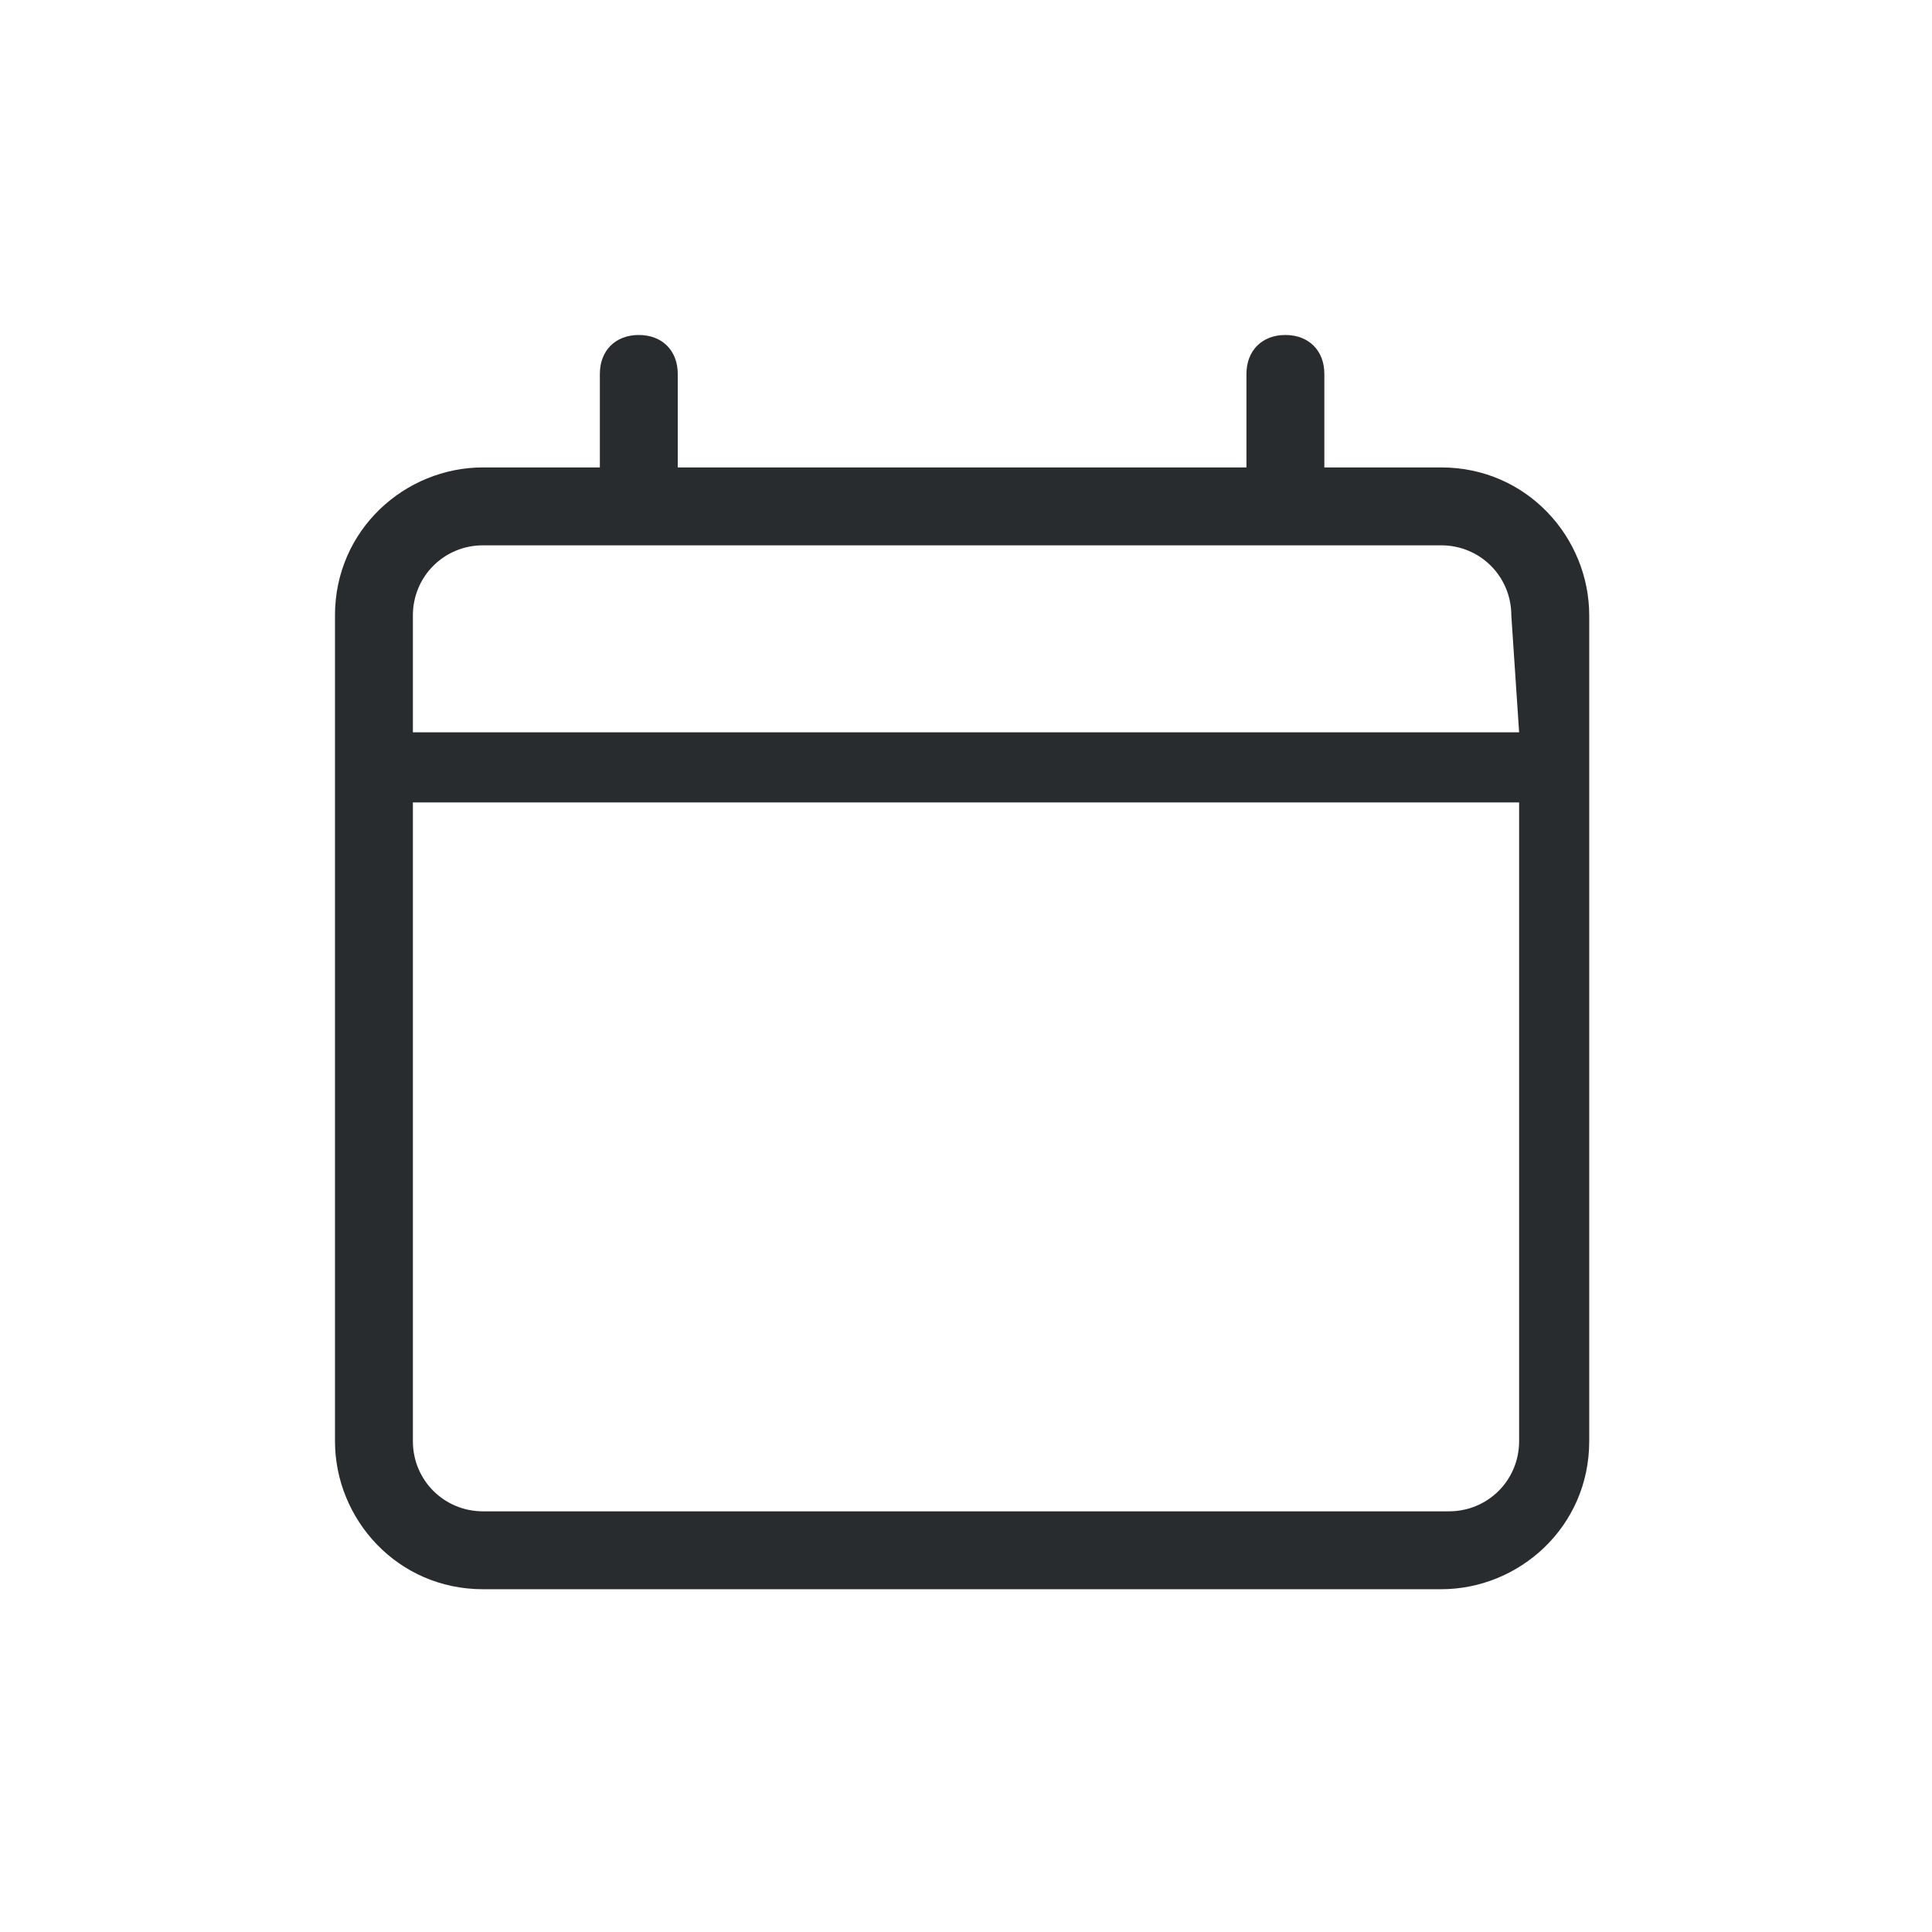
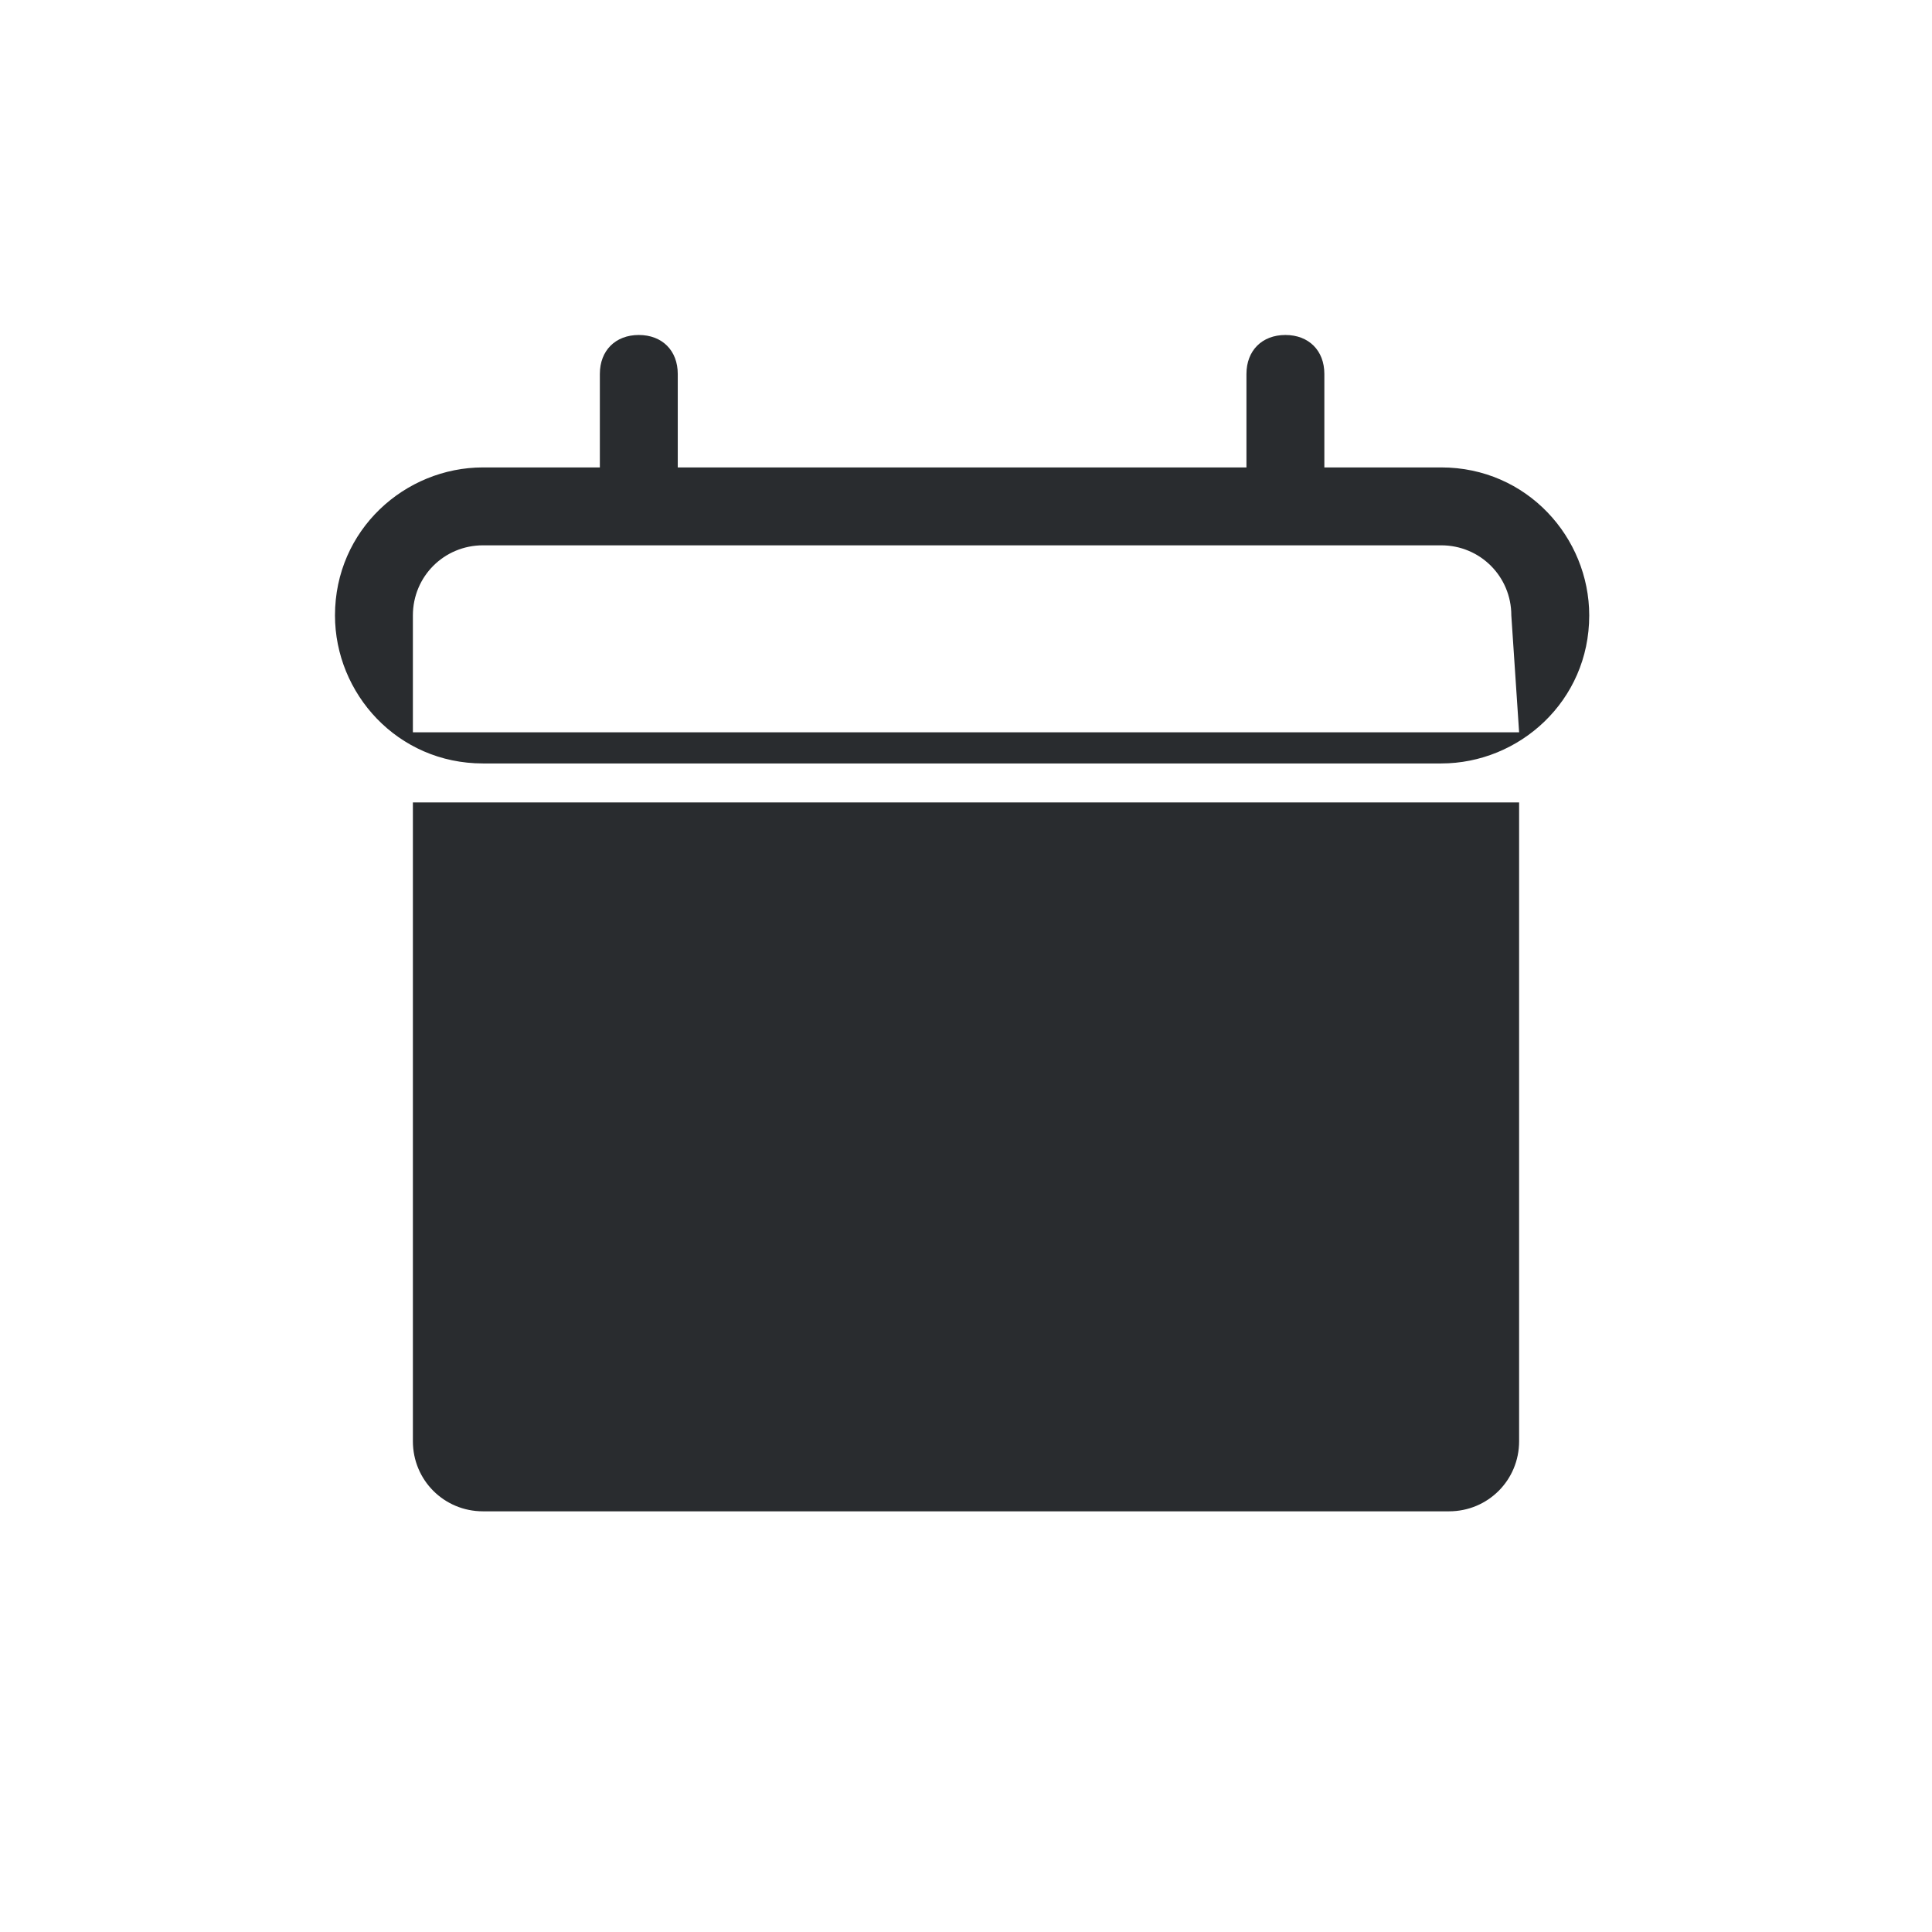
<svg xmlns="http://www.w3.org/2000/svg" version="1.1" id="Layer_1" x="0px" y="0px" viewBox="0 0 24.8 24.8" style="enable-background:new 0 0 24.8 24.8;" xml:space="preserve">
  <style type="text/css">
	.st0{fill:#292C2F;}
</style>
-   <path class="st0" d="M18.5,6h-1.5V4.8c0-0.3-0.2-0.5-0.5-0.5c-0.3,0-0.5,0.2-0.5,0.5V6H8.7V4.8c0-0.3-0.2-0.5-0.5-0.5  c-0.3,0-0.5,0.2-0.5,0.5V6H6.2c-1,0-1.9,0.8-1.9,1.9v10.6c0,1,0.8,1.9,1.9,1.9h12.3c1,0,1.9-0.8,1.9-1.9V7.9C20.4,6.9,19.6,6,18.5,6   M19.5,18.5c0,0.5-0.4,0.9-0.9,0.9H6.2c-0.5,0-0.9-0.4-0.9-0.9v-8.2h14.2L19.5,18.5z M19.5,9.4H5.3V7.9C5.3,7.4,5.7,7,6.2,7h12.3  c0.5,0,0.9,0.4,0.9,0.9L19.5,9.4z" />
+   <path class="st0" d="M18.5,6h-1.5V4.8c0-0.3-0.2-0.5-0.5-0.5c-0.3,0-0.5,0.2-0.5,0.5V6H8.7V4.8c0-0.3-0.2-0.5-0.5-0.5  c-0.3,0-0.5,0.2-0.5,0.5V6H6.2c-1,0-1.9,0.8-1.9,1.9c0,1,0.8,1.9,1.9,1.9h12.3c1,0,1.9-0.8,1.9-1.9V7.9C20.4,6.9,19.6,6,18.5,6   M19.5,18.5c0,0.5-0.4,0.9-0.9,0.9H6.2c-0.5,0-0.9-0.4-0.9-0.9v-8.2h14.2L19.5,18.5z M19.5,9.4H5.3V7.9C5.3,7.4,5.7,7,6.2,7h12.3  c0.5,0,0.9,0.4,0.9,0.9L19.5,9.4z" />
</svg>